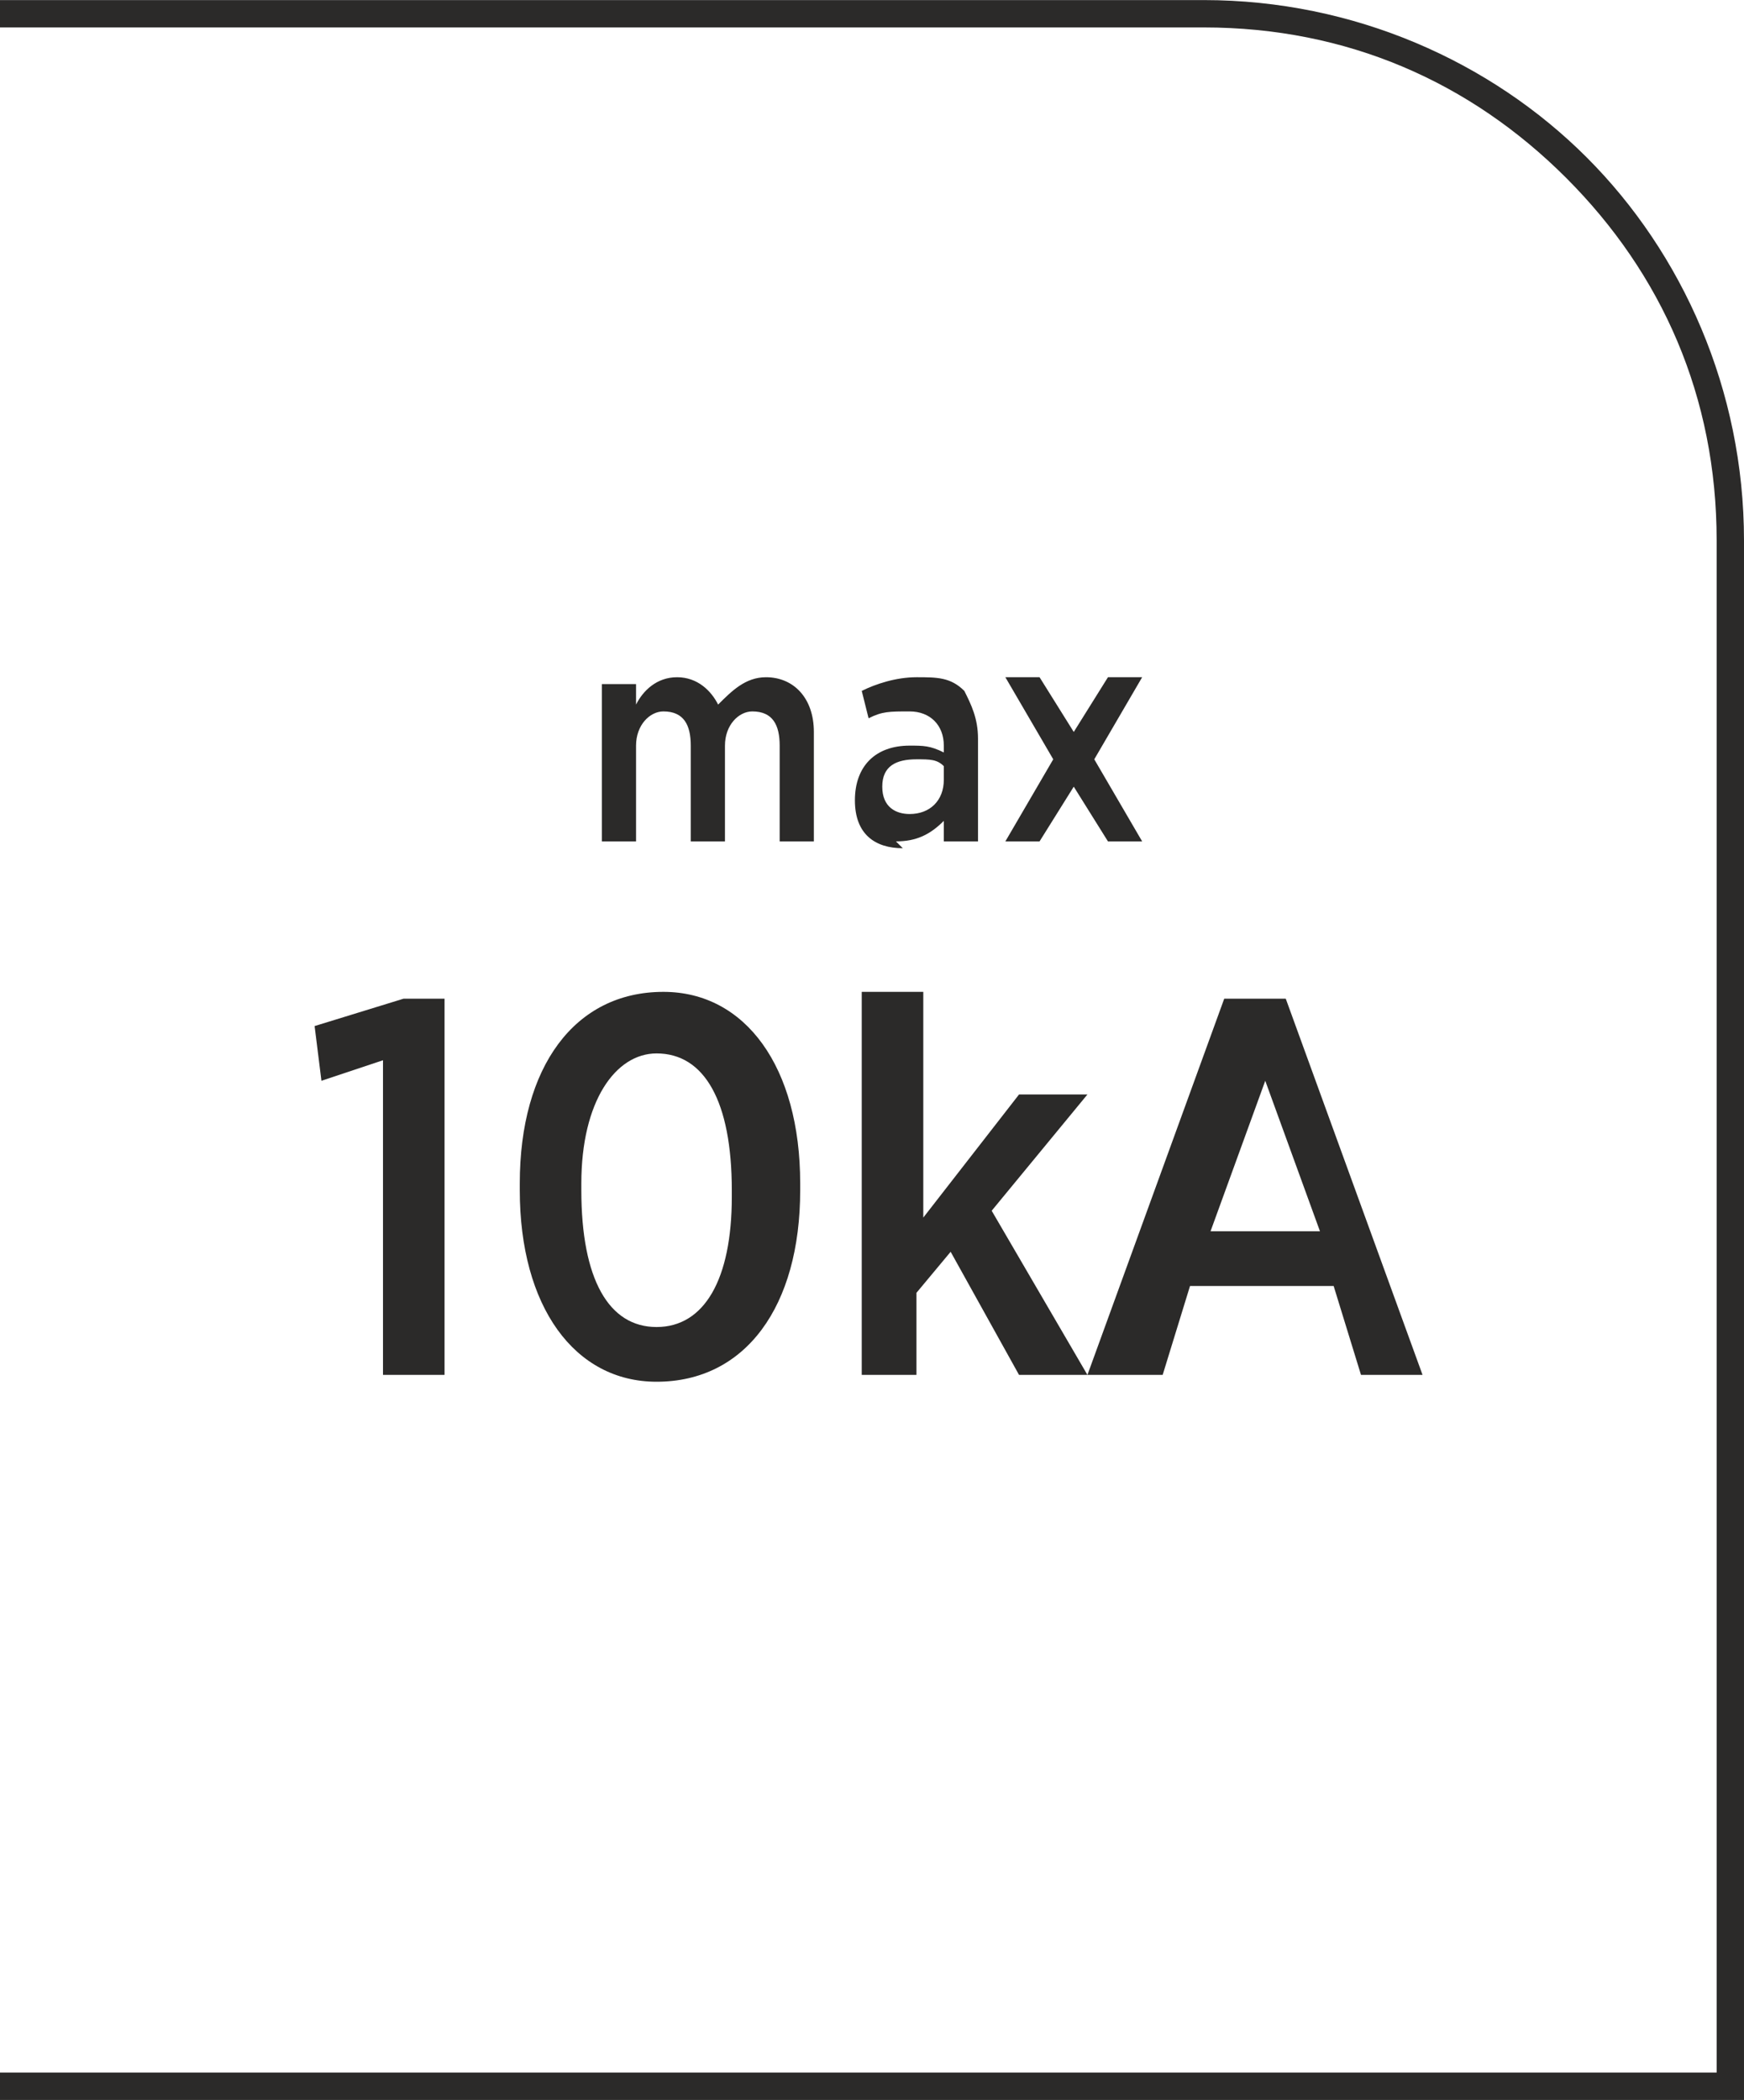
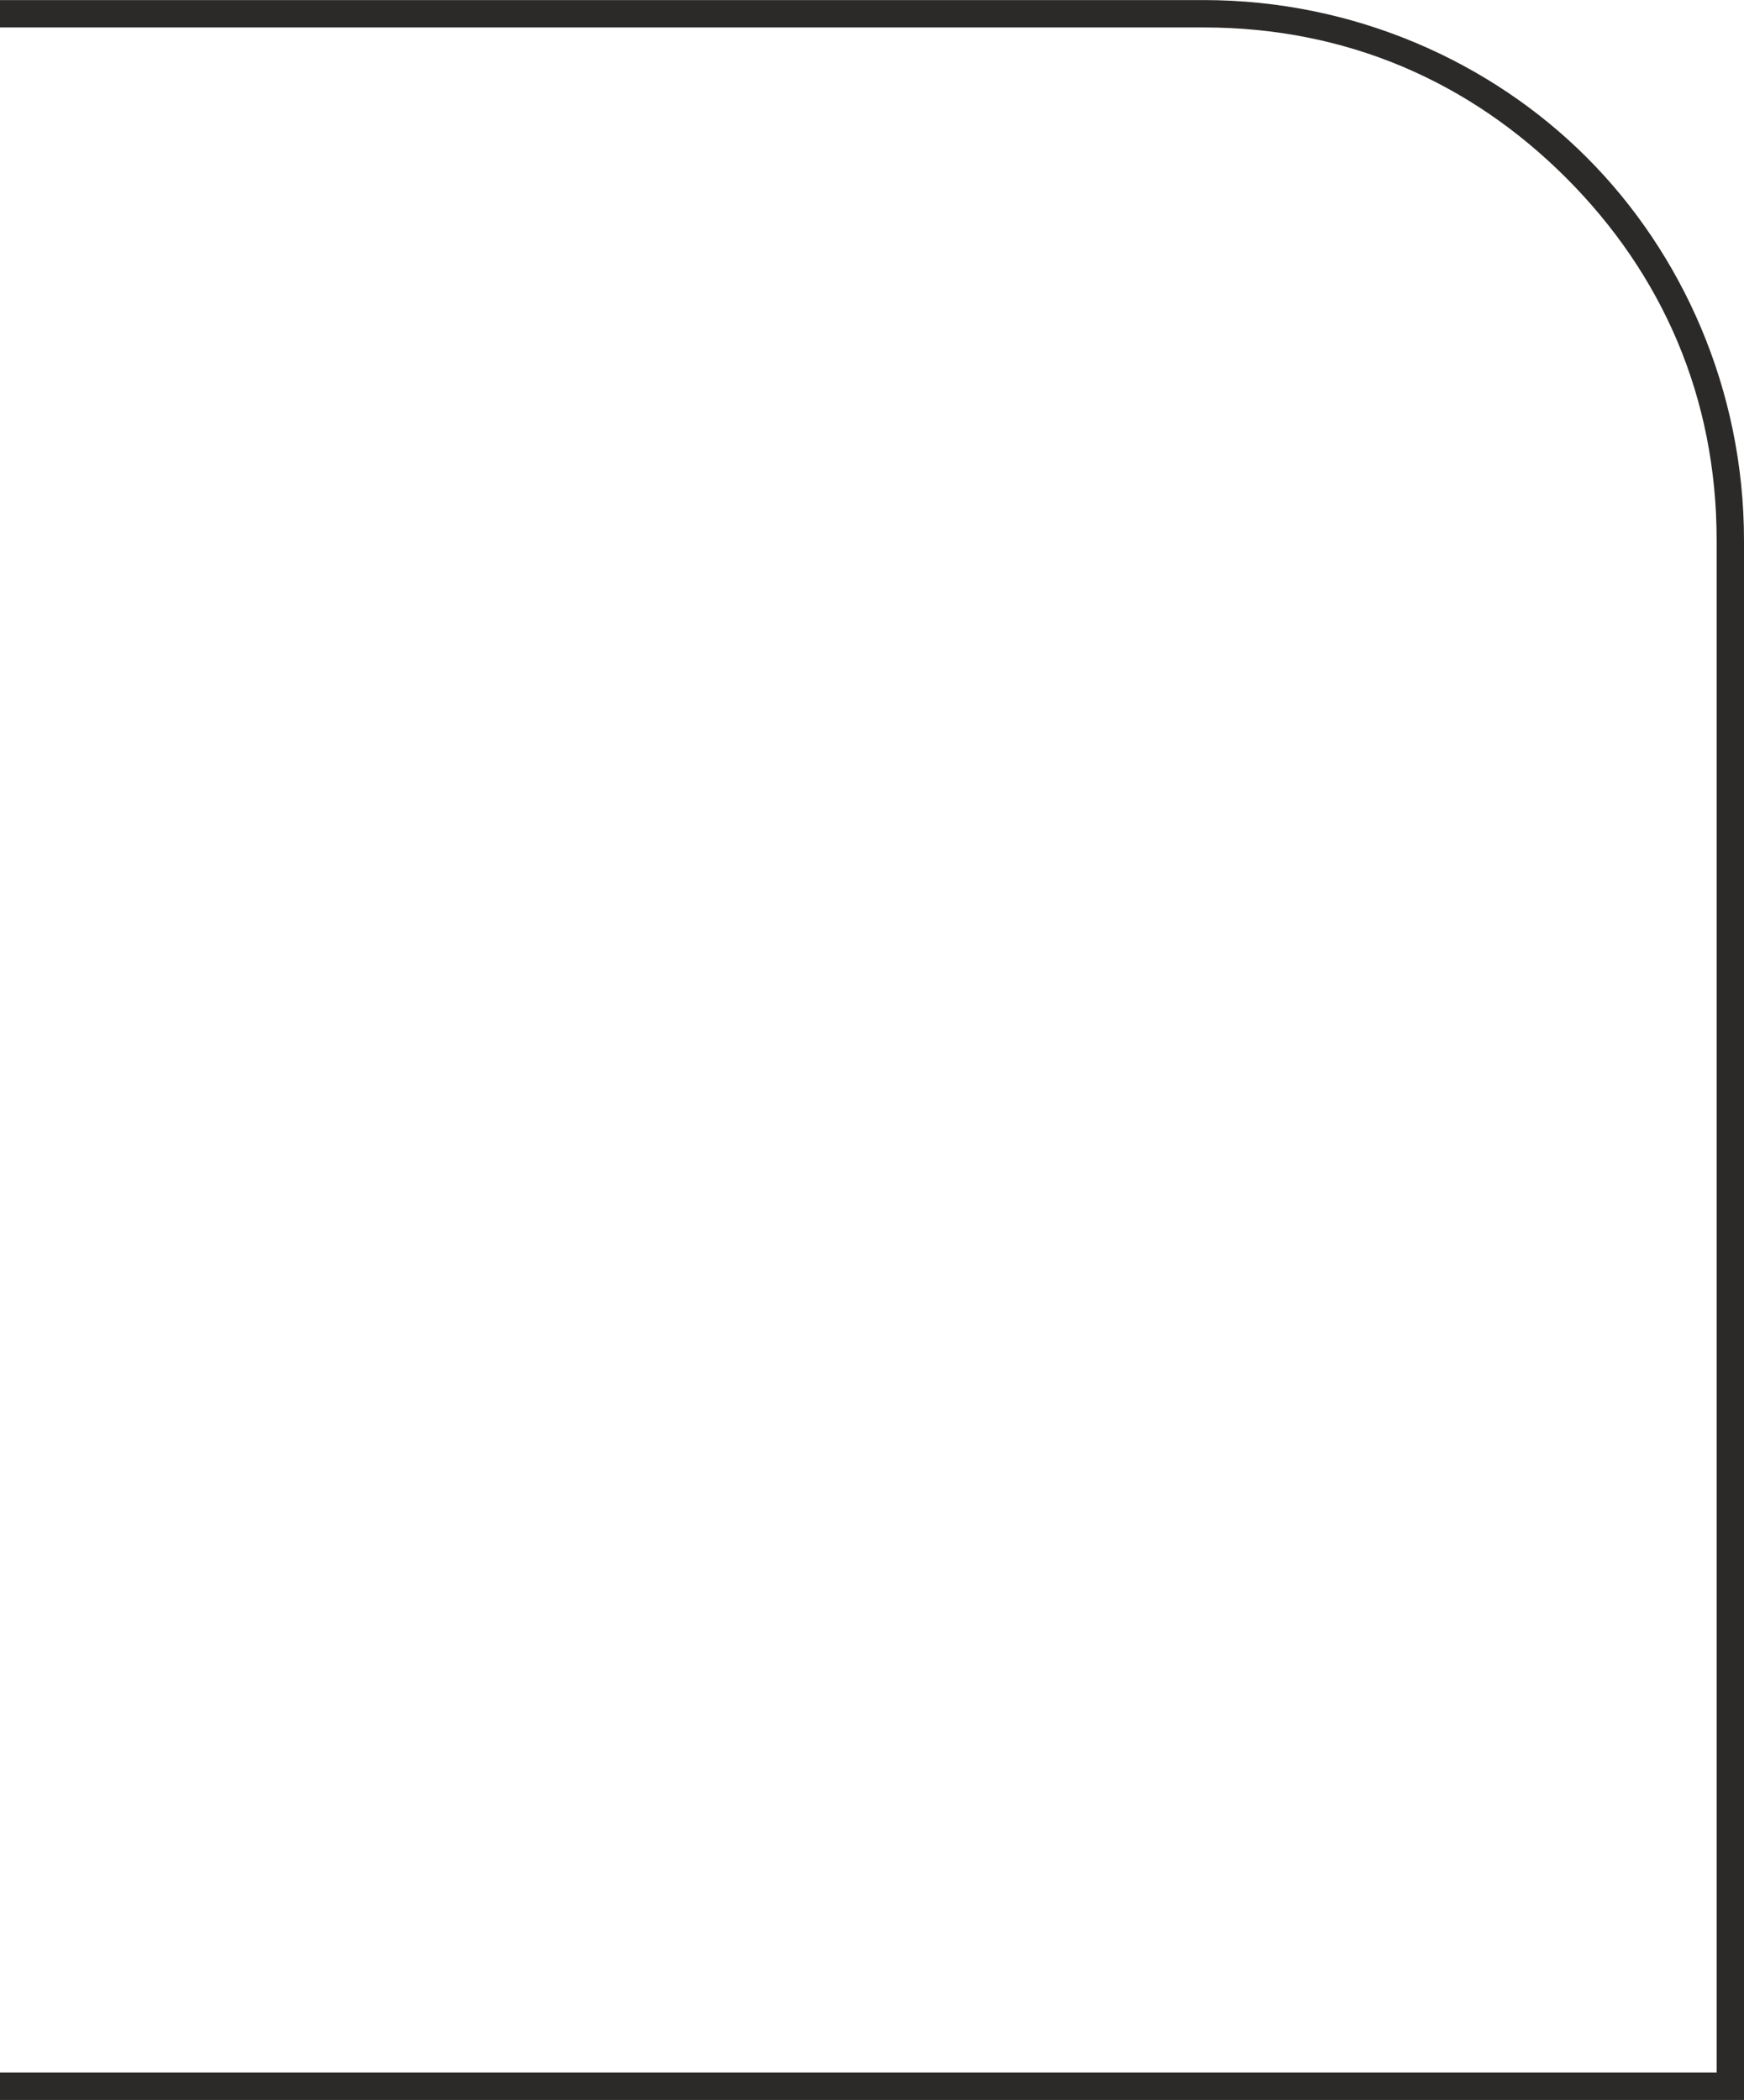
<svg xmlns="http://www.w3.org/2000/svg" xml:space="preserve" width="9.284mm" height="11.178mm" version="1.1" style="shape-rendering:geometricPrecision; text-rendering:geometricPrecision; image-rendering:optimizeQuality; fill-rule:evenodd; clip-rule:evenodd" viewBox="0 0 2.55 3.07">
  <defs>
    <style type="text/css">
   
    .fil1 {fill:#2B2A29;fill-rule:nonzero}
    .fil0 {fill:#2B2A29;fill-rule:nonzero}
   
  </style>
  </defs>
  <g id="Layer_x0020_1">
    <g id="_2611393252416">
      <path class="fil0" d="M-0 3.03l2.51 0 0 -2.24c0,-0.21 -0.08,-0.39 -0.22,-0.53 -0.14,-0.14 -0.32,-0.22 -0.53,-0.22l-1.76 0 0 -0.04 1.76 0c0.22,0 0.42,0.09 0.56,0.23 0.14,0.14 0.23,0.34 0.23,0.56l0 2.28 -2.55 0 0 -0.04z" />
-       <path class="fil1" d="M0.56 2.01l0.09 0 0 -0.55 -0.06 0 -0.13 0.04 0.01 0.08 0.09 -0.03 0 0.45zm0.4 0.01c0.13,0 0.21,-0.11 0.21,-0.28l0 -0.01c0,-0.17 -0.08,-0.28 -0.2,-0.28 -0.13,0 -0.21,0.11 -0.21,0.28l0 0.01c0,0.17 0.08,0.28 0.2,0.28zm0 -0.08c-0.07,0 -0.11,-0.07 -0.11,-0.2l0 -0.01c0,-0.12 0.05,-0.19 0.11,-0.19 0.07,0 0.11,0.07 0.11,0.2l0 0.01c0,0.12 -0.04,0.19 -0.11,0.19zm0.29 0.07l0.09 0 0 -0.12 0.05 -0.06 0.1 0.18 0.1 0 -0.14 -0.24 0.14 -0.17 -0.1 0 -0.14 0.18 0 -0.33 -0.09 0 0 0.56zm0.36 0l0.09 0 0.04 -0.13 0.21 0 0.04 0.13 0.09 0 -0.2 -0.55 -0.09 0 -0.2 0.55zm0.16 -0.21l0.08 -0.22 0.08 0.22 -0.15 0z" />
-       <path class="fil0" d="M0.88 1.23l0.05 0 0 -0.14c0,-0.03 0.02,-0.05 0.04,-0.05 0.03,0 0.04,0.02 0.04,0.05l0 0.14 0.05 0 0 -0.14c0,-0.03 0.02,-0.05 0.04,-0.05 0.03,0 0.04,0.02 0.04,0.05l0 0.14 0.05 0 0 -0.16c0,-0.05 -0.03,-0.08 -0.07,-0.08 -0.03,0 -0.05,0.02 -0.07,0.04 -0.01,-0.02 -0.03,-0.04 -0.06,-0.04 -0.03,0 -0.05,0.02 -0.06,0.04l0 -0.03 -0.05 0 0 0.24zm0.43 0c0.03,0 0.05,-0.01 0.07,-0.03l0 0.03 0.05 0 0 -0.15c0,-0.03 -0.01,-0.05 -0.02,-0.07 -0.02,-0.02 -0.04,-0.02 -0.07,-0.02 -0.03,0 -0.06,0.01 -0.08,0.02l0.01 0.04c0.02,-0.01 0.03,-0.01 0.06,-0.01 0.03,0 0.05,0.02 0.05,0.05l0 0.01c-0.02,-0.01 -0.03,-0.01 -0.05,-0.01 -0.05,0 -0.08,0.03 -0.08,0.08l0 0c0,0.05 0.03,0.07 0.07,0.07zm0.02 -0.04c-0.02,-0 -0.04,-0.01 -0.04,-0.04l0 -0c0,-0.03 0.02,-0.04 0.05,-0.04 0.02,0 0.03,0 0.04,0.01l0 0.02c0,0.03 -0.02,0.05 -0.05,0.05zm0.19 -0.2l-0.05 0 0.07 0.12 -0.07 0.12 0.05 0 0.05 -0.08 0.05 0.08 0.05 0 -0.07 -0.12 0.07 -0.12 -0.05 0 -0.05 0.08 -0.05 -0.08z" />
    </g>
  </g>
</svg>